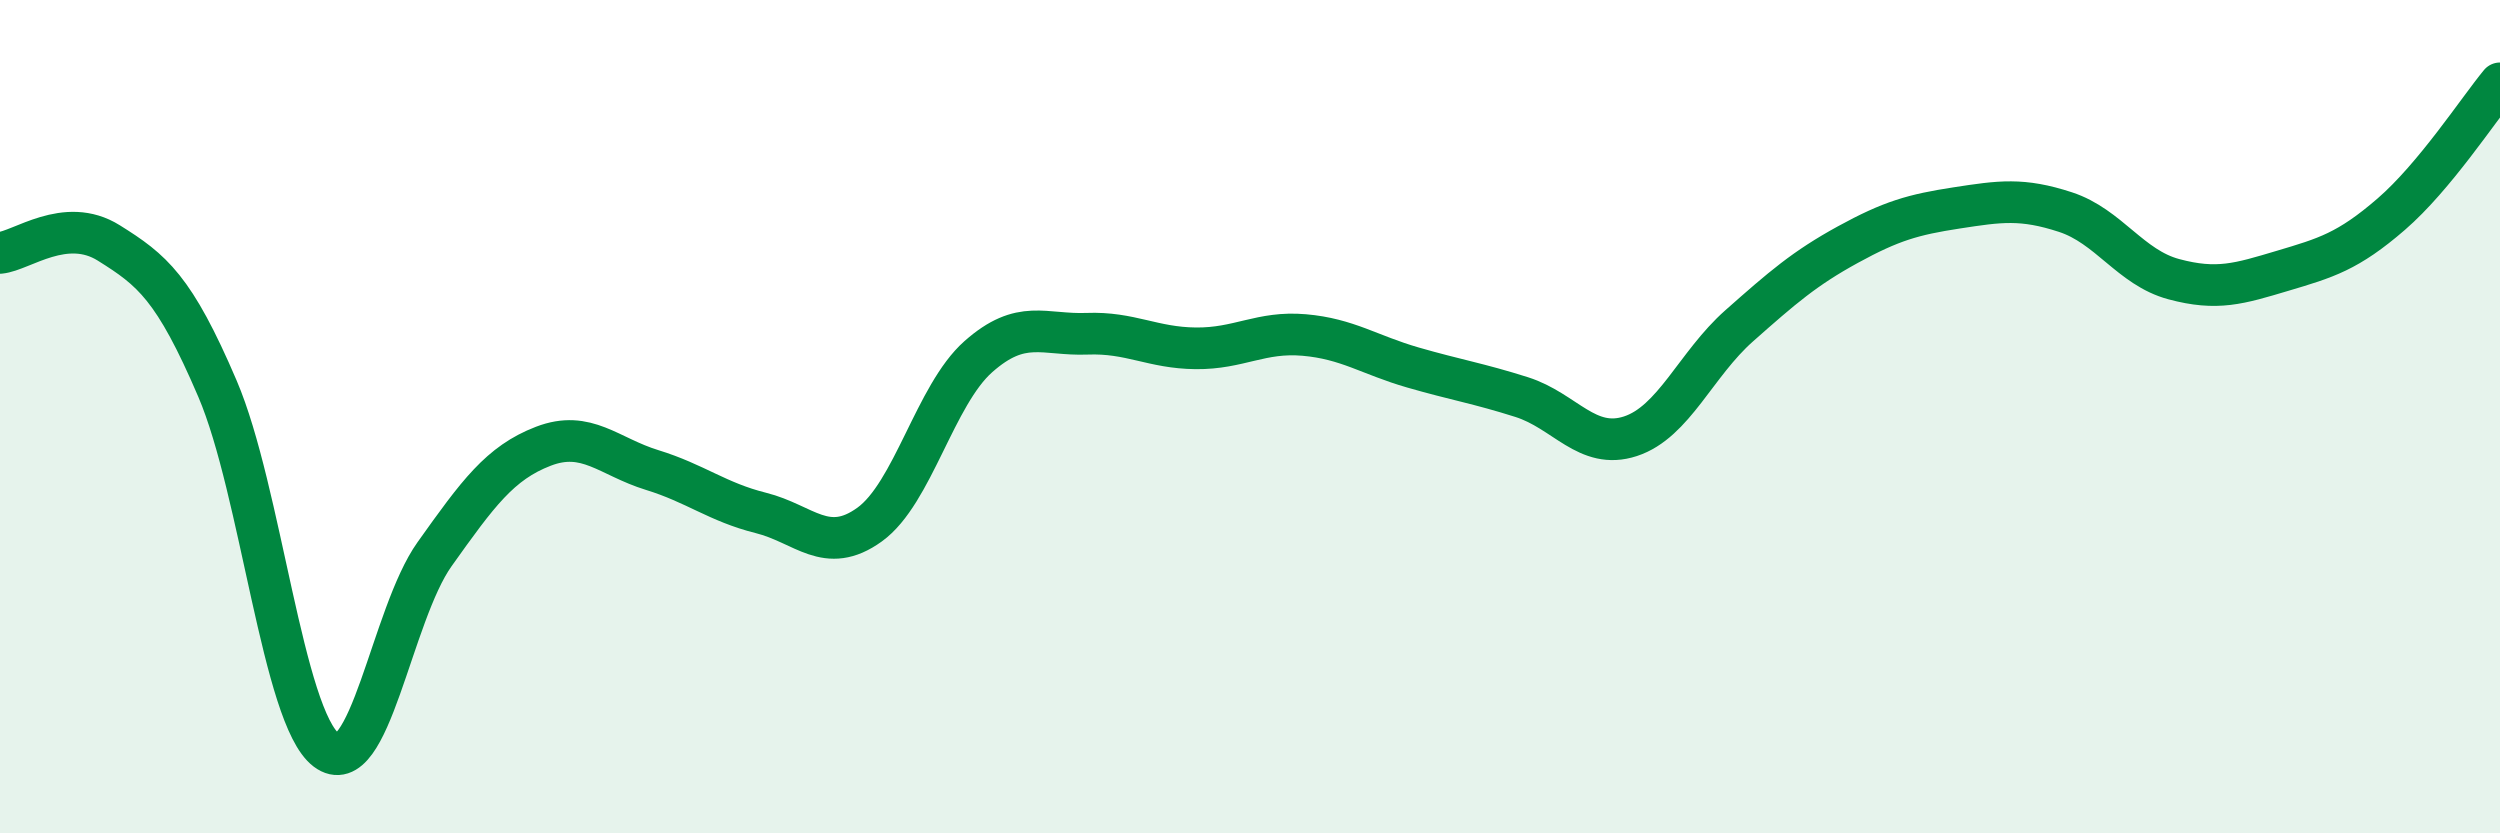
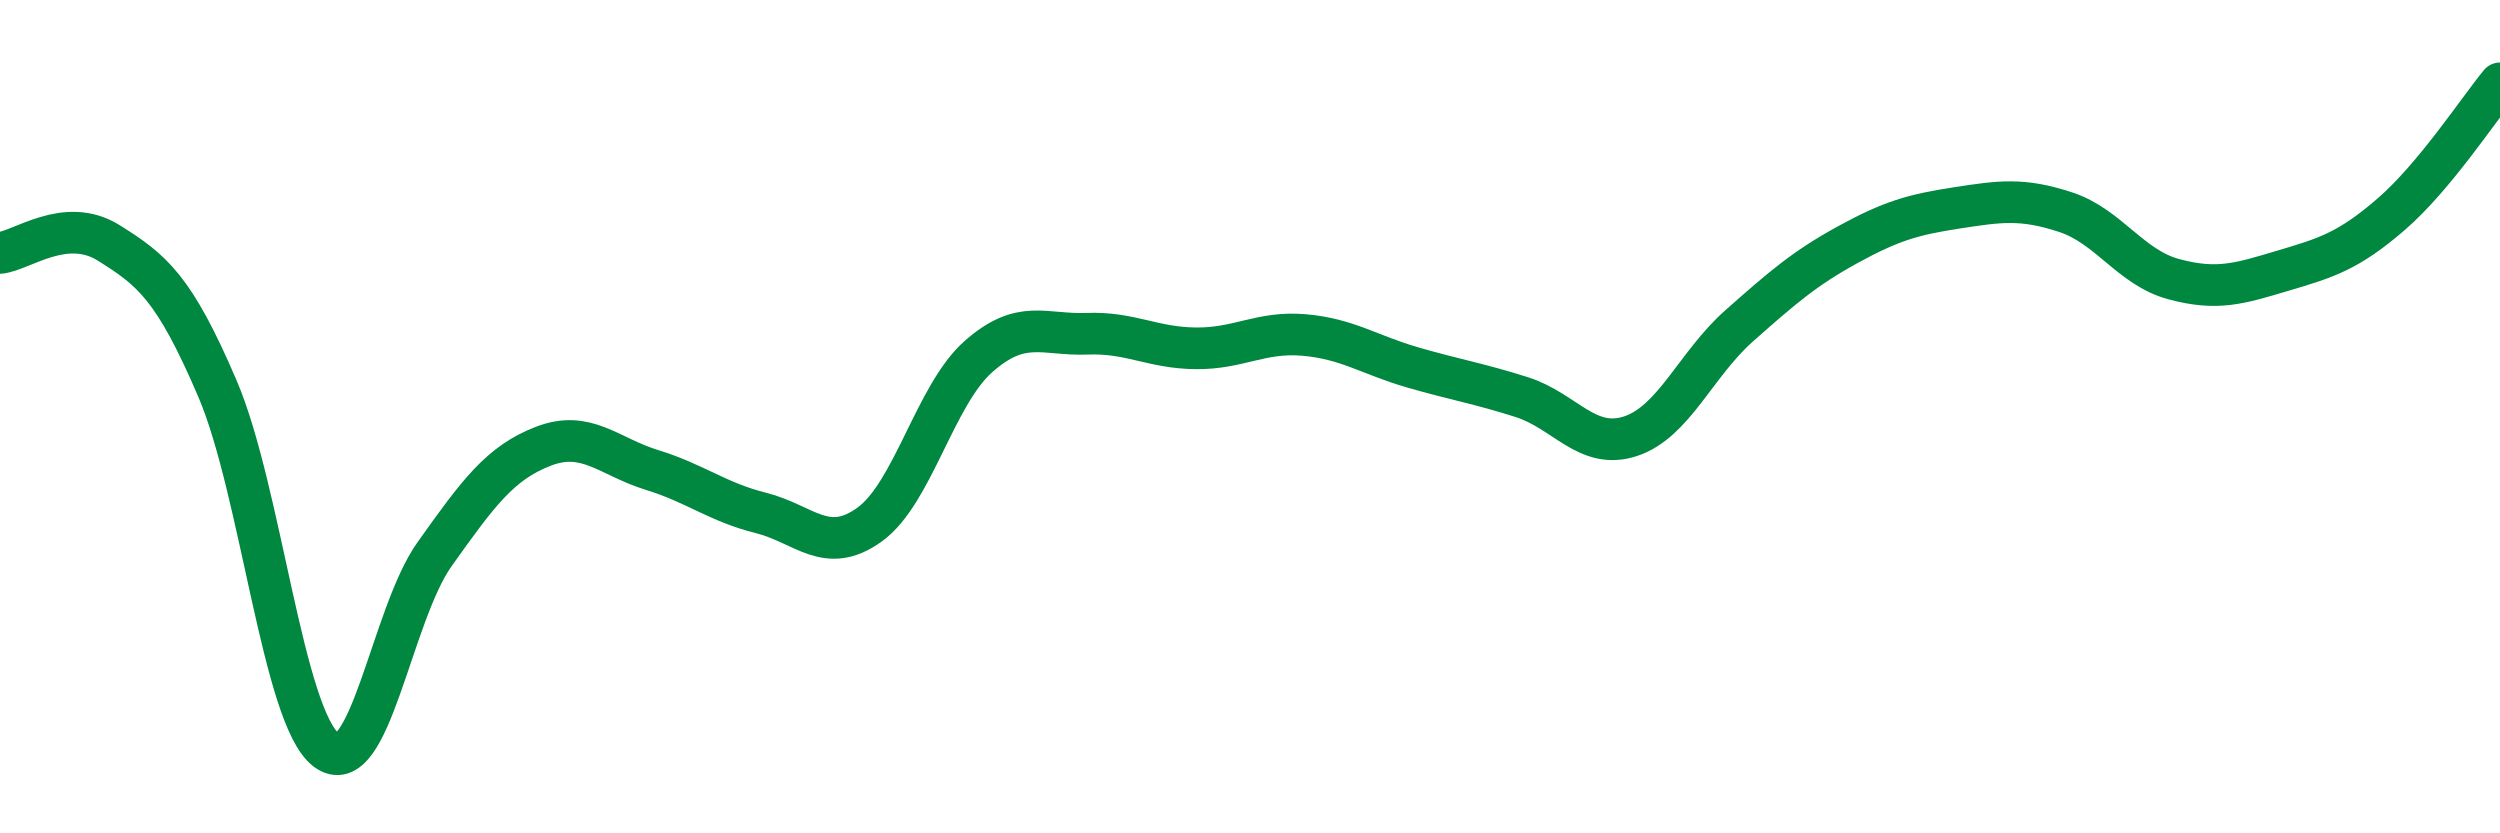
<svg xmlns="http://www.w3.org/2000/svg" width="60" height="20" viewBox="0 0 60 20">
-   <path d="M 0,6.07 C 0.52,6.02 1.57,5.18 2.61,5.83 C 3.65,6.48 4.18,6.9 5.22,9.33 C 6.26,11.76 6.79,17.21 7.83,18 C 8.87,18.79 9.39,14.76 10.43,13.3 C 11.47,11.84 12,11.11 13.04,10.71 C 14.08,10.31 14.61,10.96 15.65,11.28 C 16.69,11.6 17.22,12.05 18.26,12.31 C 19.3,12.57 19.83,13.34 20.87,12.59 C 21.91,11.84 22.44,9.48 23.48,8.56 C 24.52,7.64 25.05,8.05 26.09,8.01 C 27.13,7.97 27.66,8.35 28.7,8.36 C 29.74,8.37 30.26,7.95 31.3,8.04 C 32.34,8.13 32.87,8.52 33.91,8.82 C 34.95,9.12 35.48,9.2 36.52,9.53 C 37.56,9.86 38.09,10.81 39.13,10.47 C 40.17,10.13 40.7,8.74 41.74,7.82 C 42.78,6.9 43.31,6.44 44.35,5.87 C 45.39,5.3 45.92,5.15 46.96,4.99 C 48,4.83 48.53,4.75 49.57,5.09 C 50.61,5.43 51.13,6.42 52.17,6.7 C 53.21,6.98 53.74,6.81 54.78,6.5 C 55.82,6.19 56.35,6.04 57.39,5.14 C 58.43,4.24 59.48,2.63 60,2L60 20L0 20Z" fill="#008740" opacity="0.1" stroke-linecap="round" stroke-linejoin="round" />
  <path d="M 0,6.07 C 0.52,6.02 1.57,5.18 2.61,5.83 C 3.65,6.48 4.18,6.9 5.22,9.33 C 6.26,11.76 6.79,17.21 7.83,18 C 8.87,18.79 9.39,14.76 10.43,13.3 C 11.47,11.84 12,11.11 13.04,10.71 C 14.08,10.31 14.61,10.96 15.65,11.28 C 16.69,11.6 17.22,12.05 18.26,12.31 C 19.3,12.57 19.83,13.34 20.87,12.59 C 21.91,11.84 22.44,9.48 23.48,8.56 C 24.52,7.64 25.05,8.05 26.09,8.01 C 27.13,7.97 27.66,8.35 28.7,8.36 C 29.74,8.37 30.26,7.95 31.3,8.04 C 32.34,8.13 32.87,8.52 33.91,8.82 C 34.95,9.12 35.48,9.2 36.52,9.53 C 37.56,9.86 38.09,10.81 39.13,10.47 C 40.17,10.13 40.7,8.74 41.74,7.82 C 42.78,6.9 43.31,6.44 44.35,5.87 C 45.39,5.3 45.92,5.15 46.96,4.99 C 48,4.83 48.53,4.75 49.57,5.09 C 50.61,5.43 51.13,6.42 52.17,6.7 C 53.21,6.98 53.74,6.81 54.78,6.5 C 55.82,6.19 56.35,6.04 57.39,5.14 C 58.43,4.24 59.48,2.63 60,2" stroke="#008740" stroke-width="1" fill="none" stroke-linecap="round" stroke-linejoin="round" />
</svg>